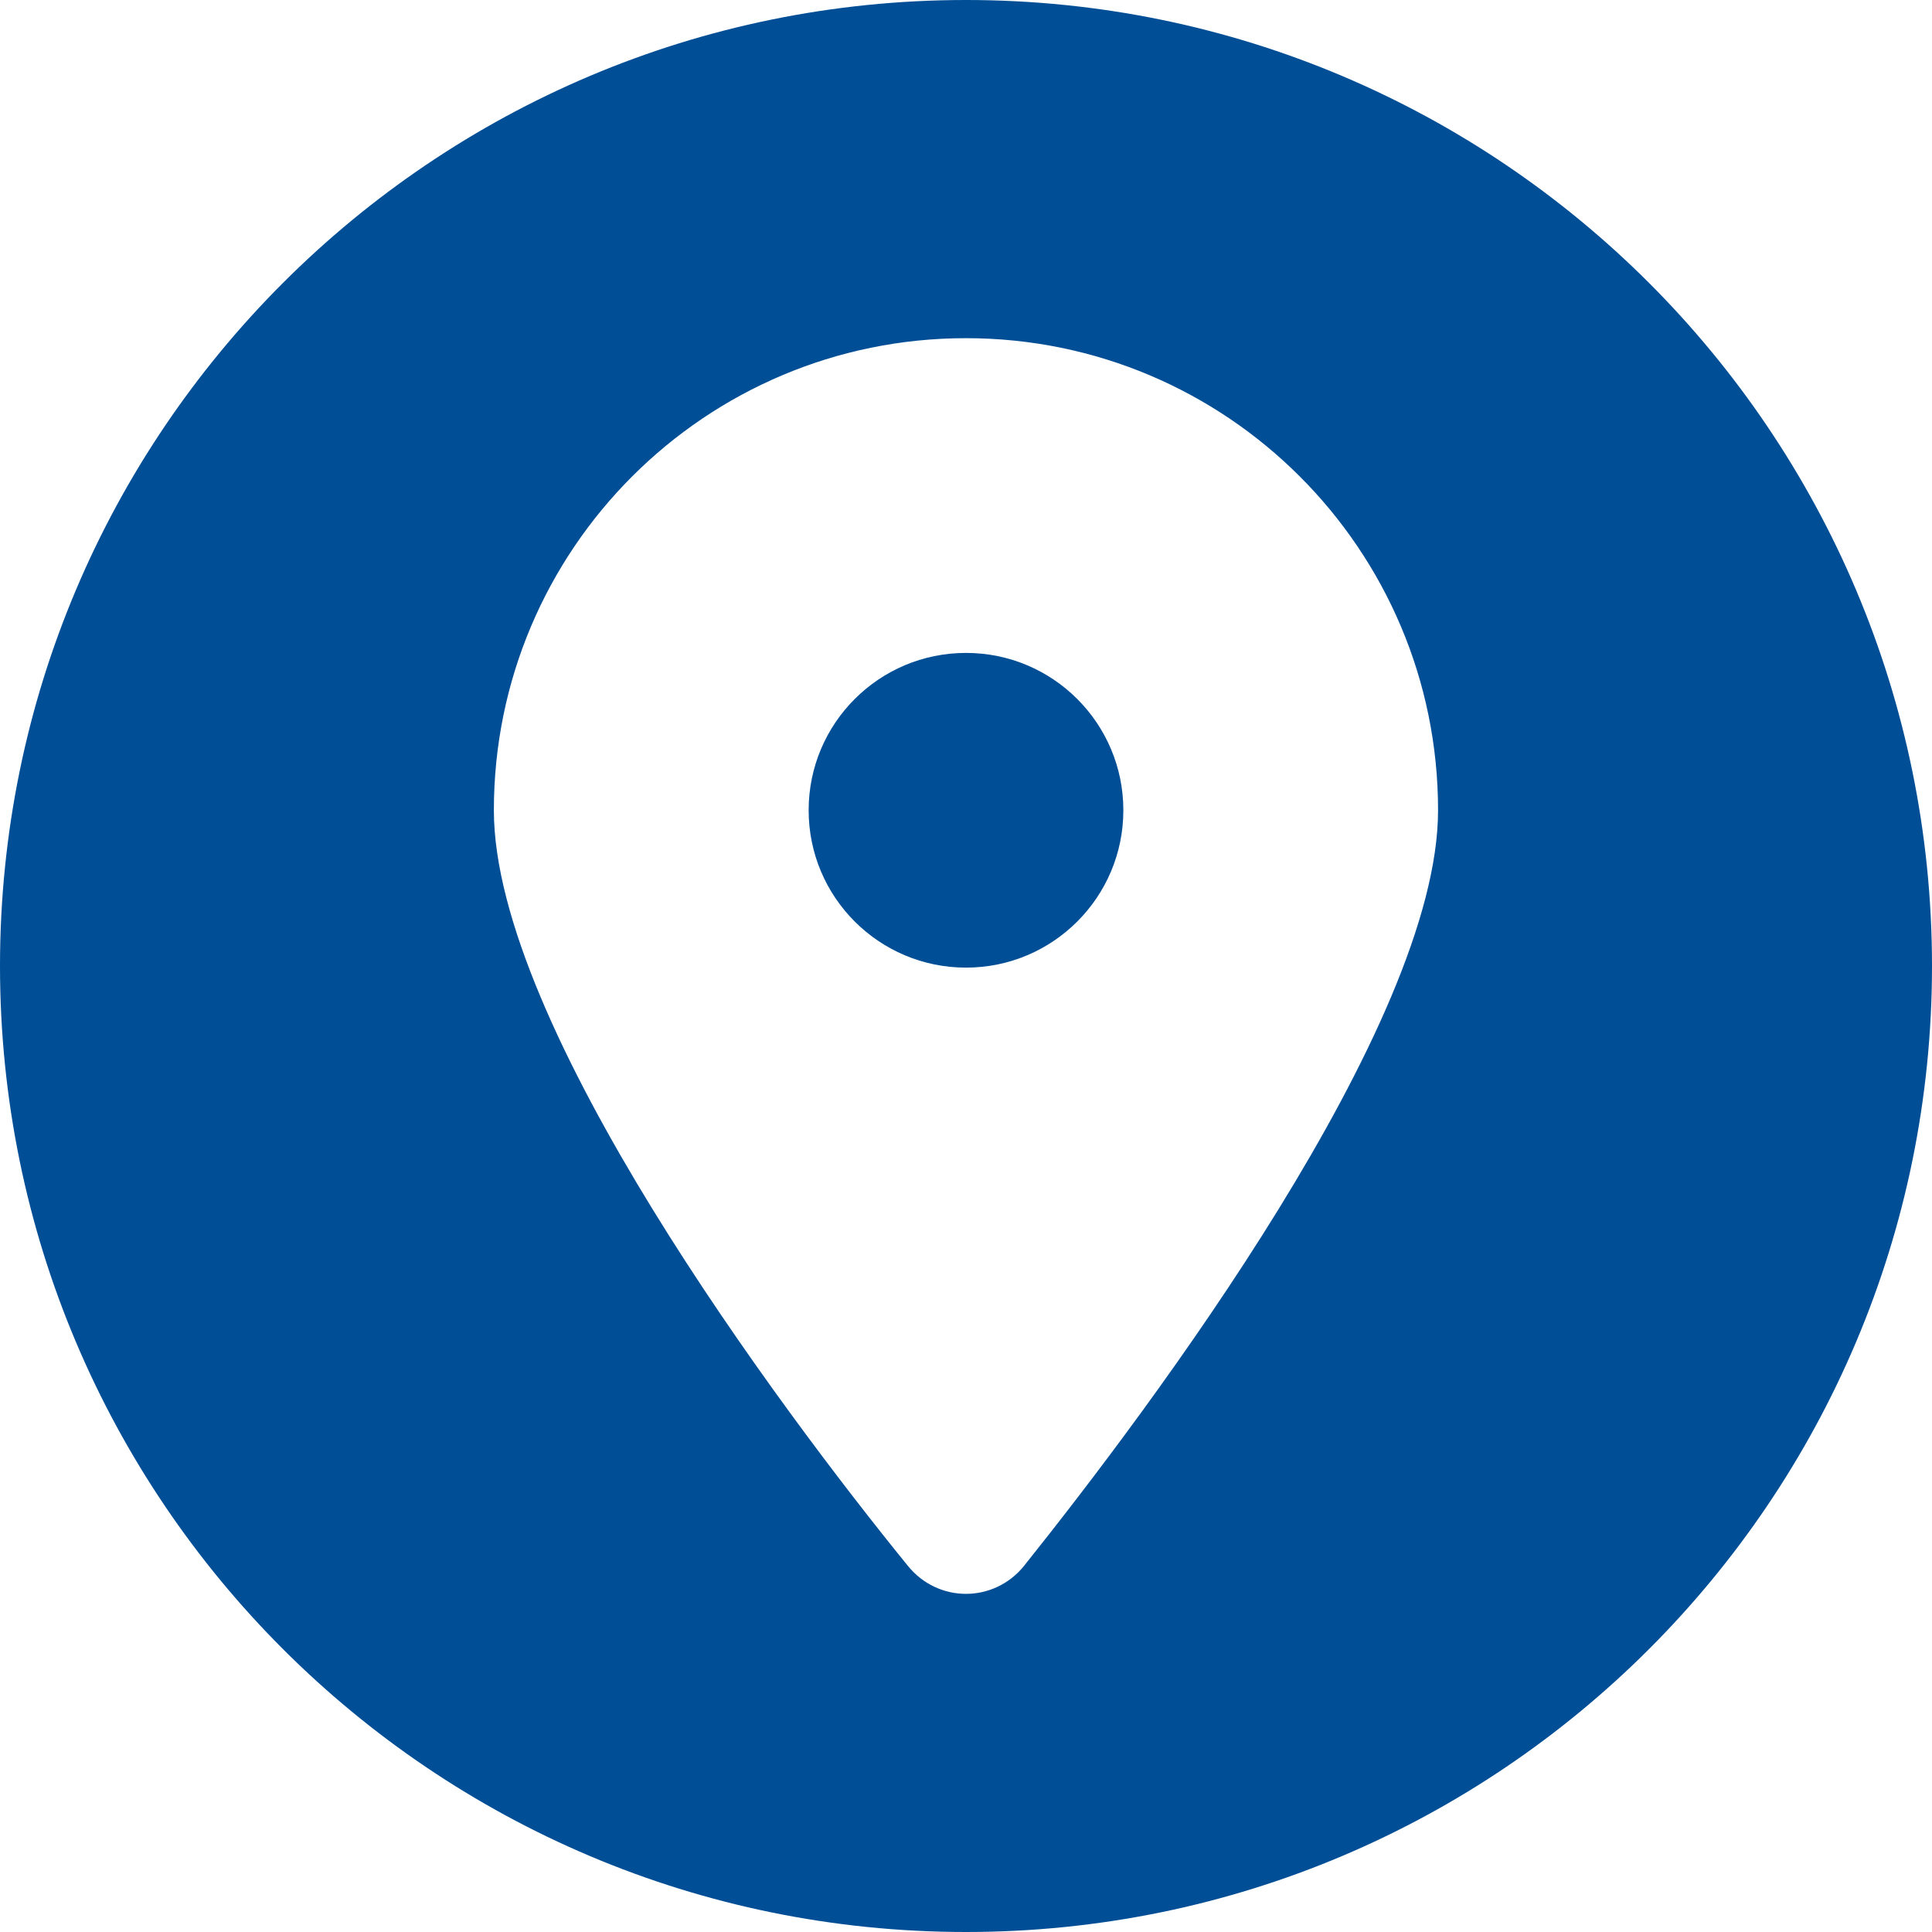
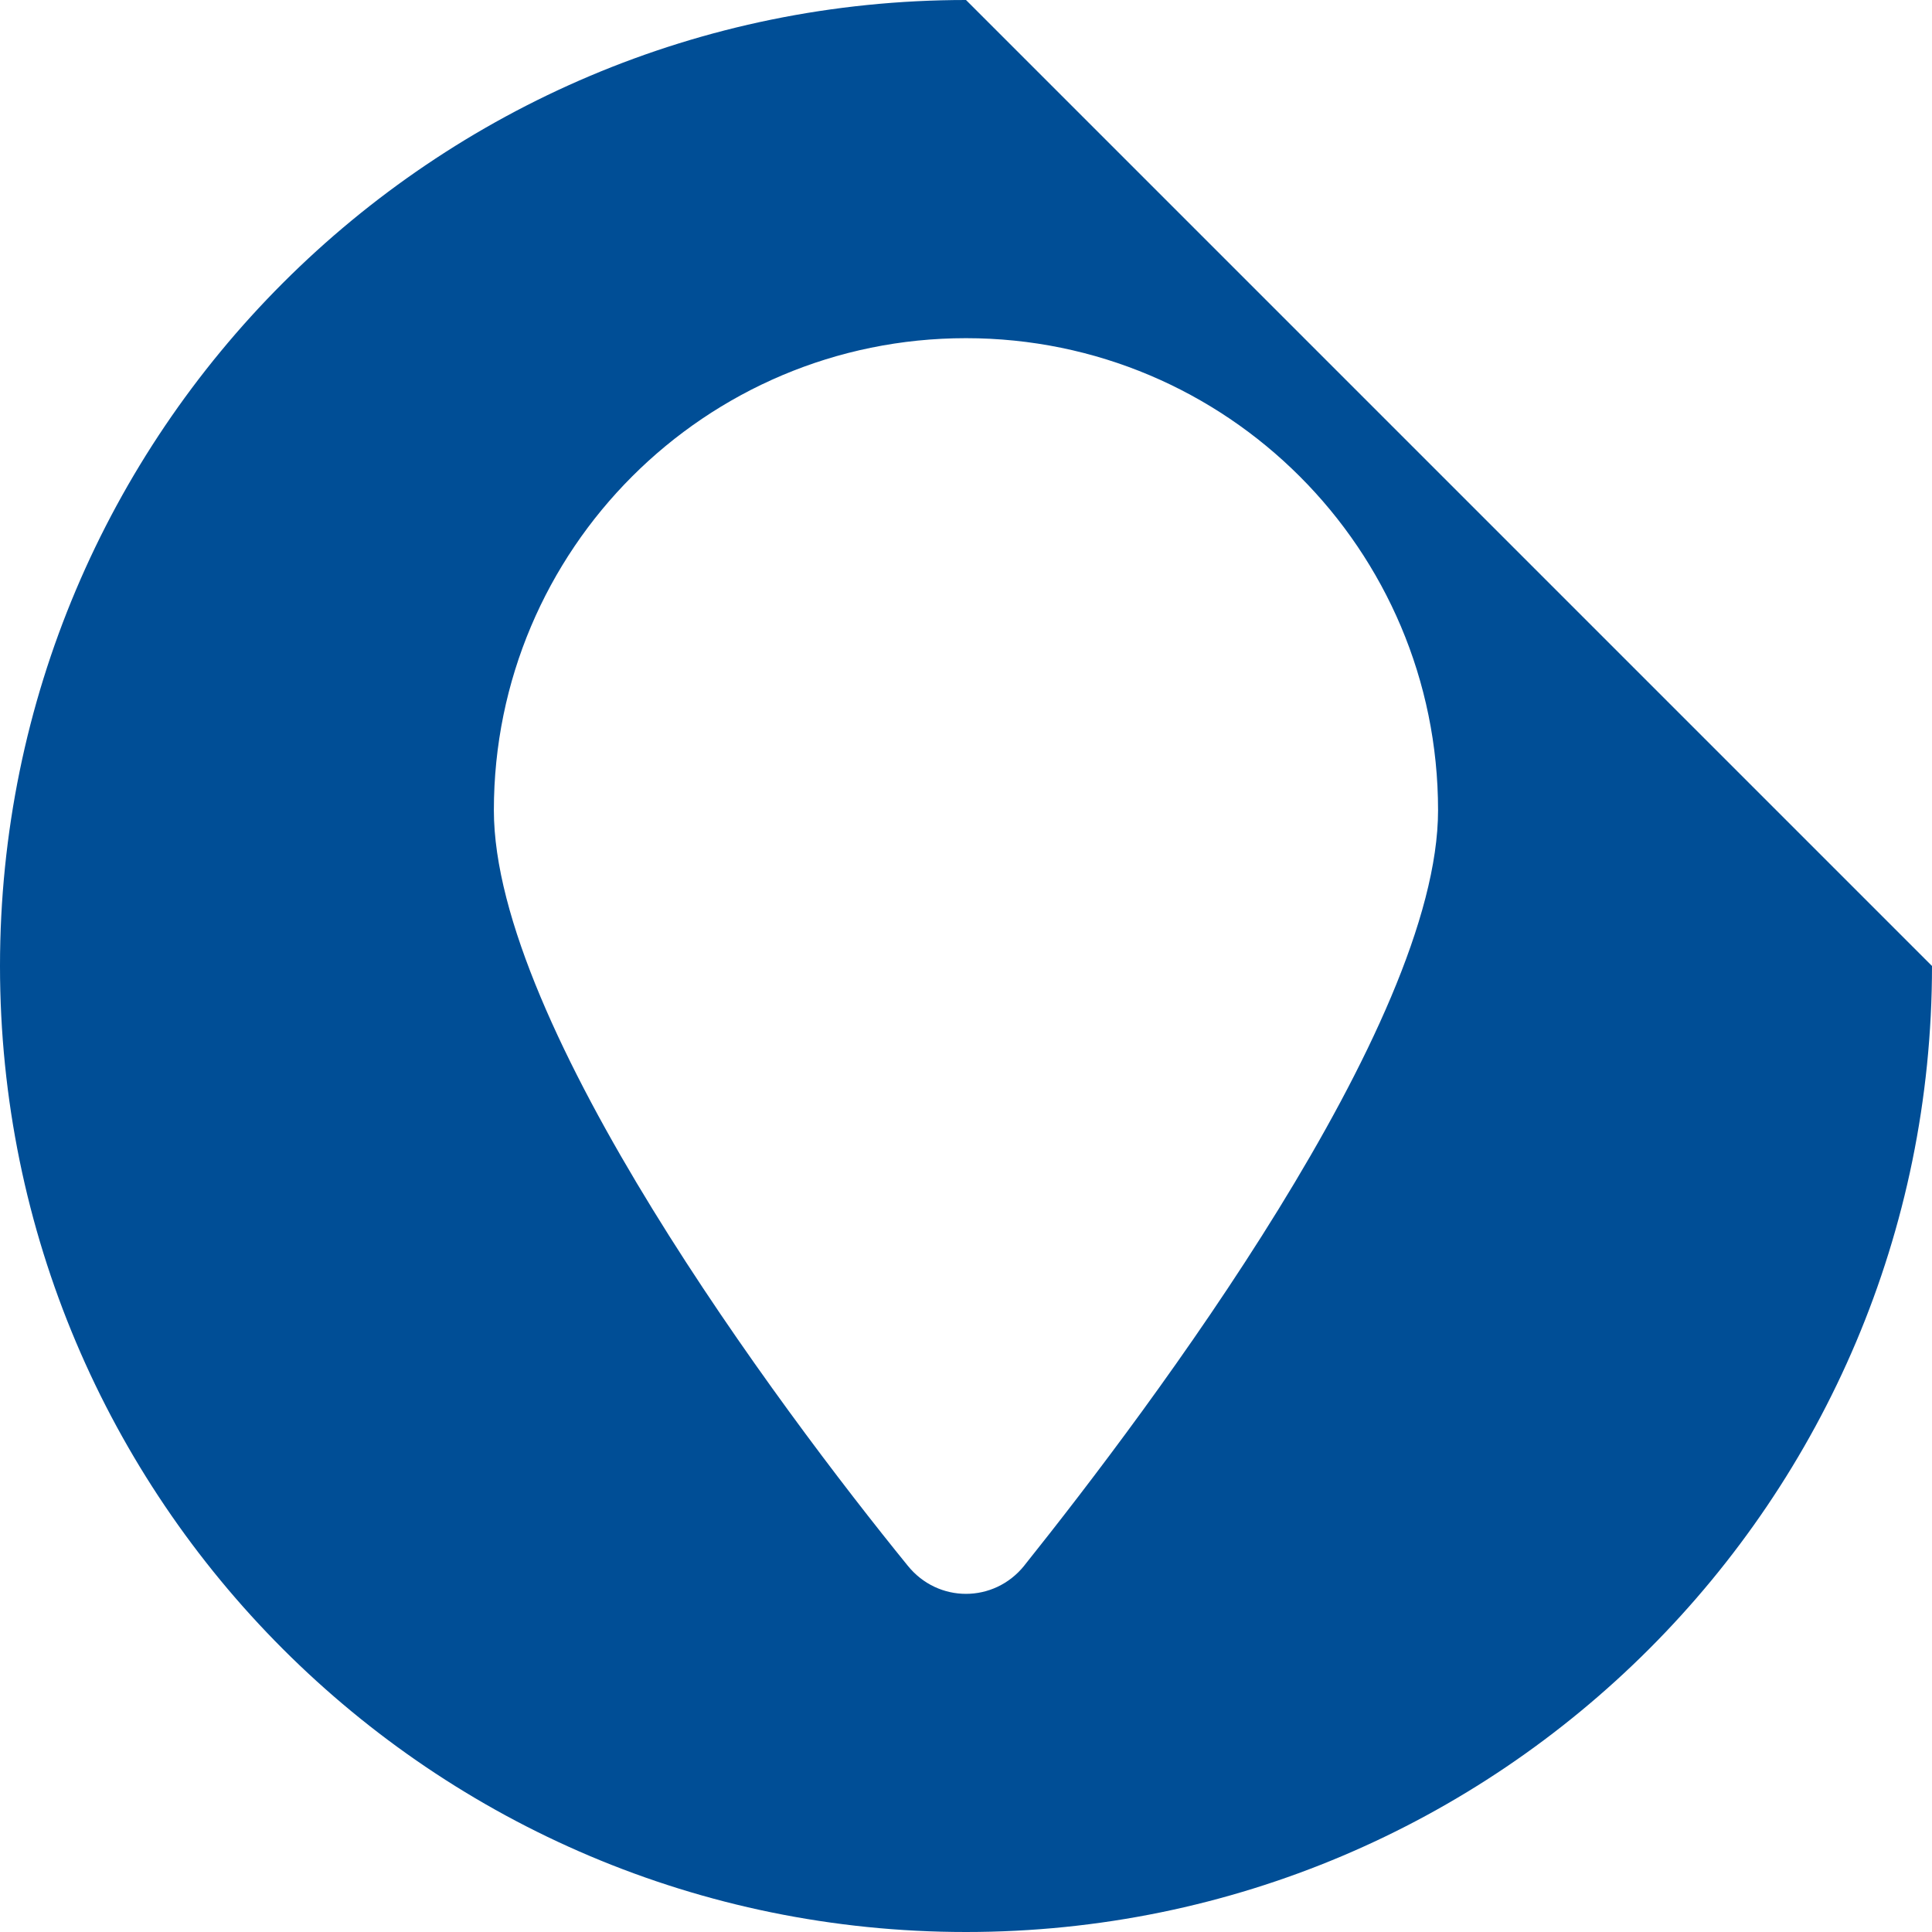
<svg xmlns="http://www.w3.org/2000/svg" id="Layer_1" viewBox="0 0 512 512">
  <defs>
    <style>.cls-1{fill:#004e96;stroke-width:0px;}</style>
  </defs>
-   <path class="cls-1" d="M256,0C114.62,0,0,114.62,0,256s114.62,256,256,256,256-114.62,256-256S397.38,0,256,0ZM271.44,414.91c-8.02,9.97-22.87,9.97-30.89,0-34.02-41.84-109.67-143.23-109.67-200.18,0-69.1,56.01-125.11,125.11-125.11s125.11,56.01,125.11,125.11c0,56.95-76.24,158.35-109.67,200.18Z" />
-   <circle class="cls-1" cx="256" cy="214.73" r="41.7" />
+   <path class="cls-1" d="M256,0C114.62,0,0,114.62,0,256s114.62,256,256,256,256-114.62,256-256ZM271.44,414.91c-8.02,9.97-22.87,9.97-30.89,0-34.02-41.84-109.67-143.23-109.67-200.18,0-69.1,56.01-125.11,125.11-125.11s125.11,56.01,125.11,125.11c0,56.95-76.24,158.35-109.67,200.18Z" />
</svg>